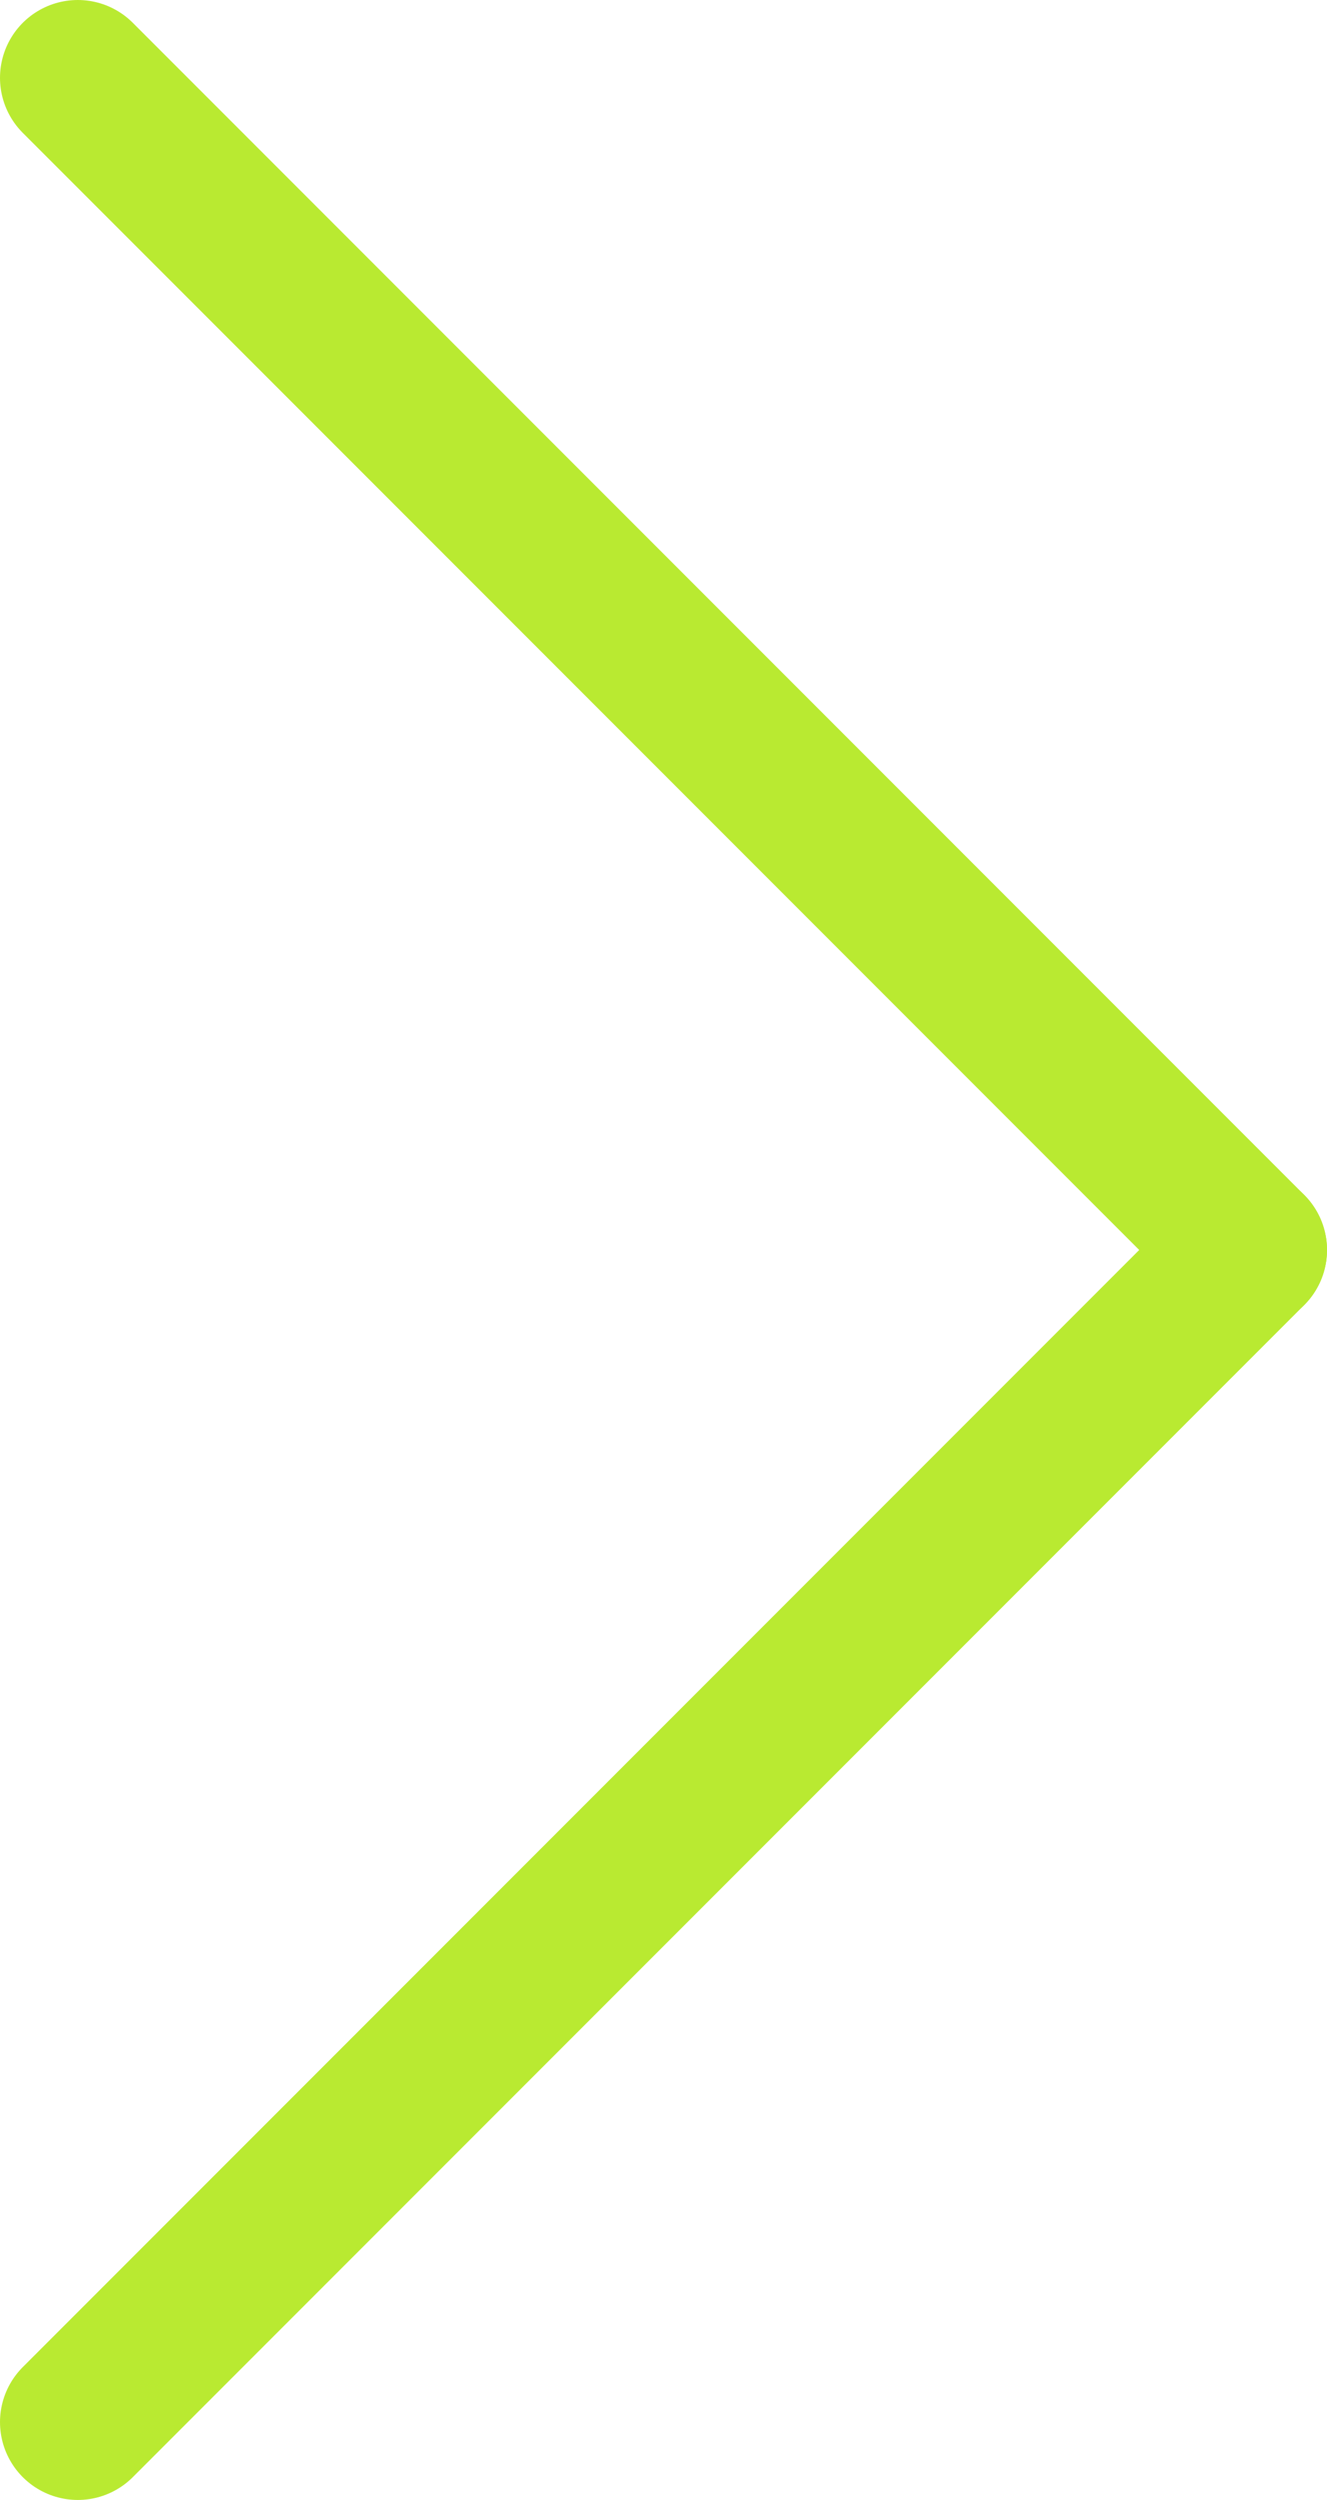
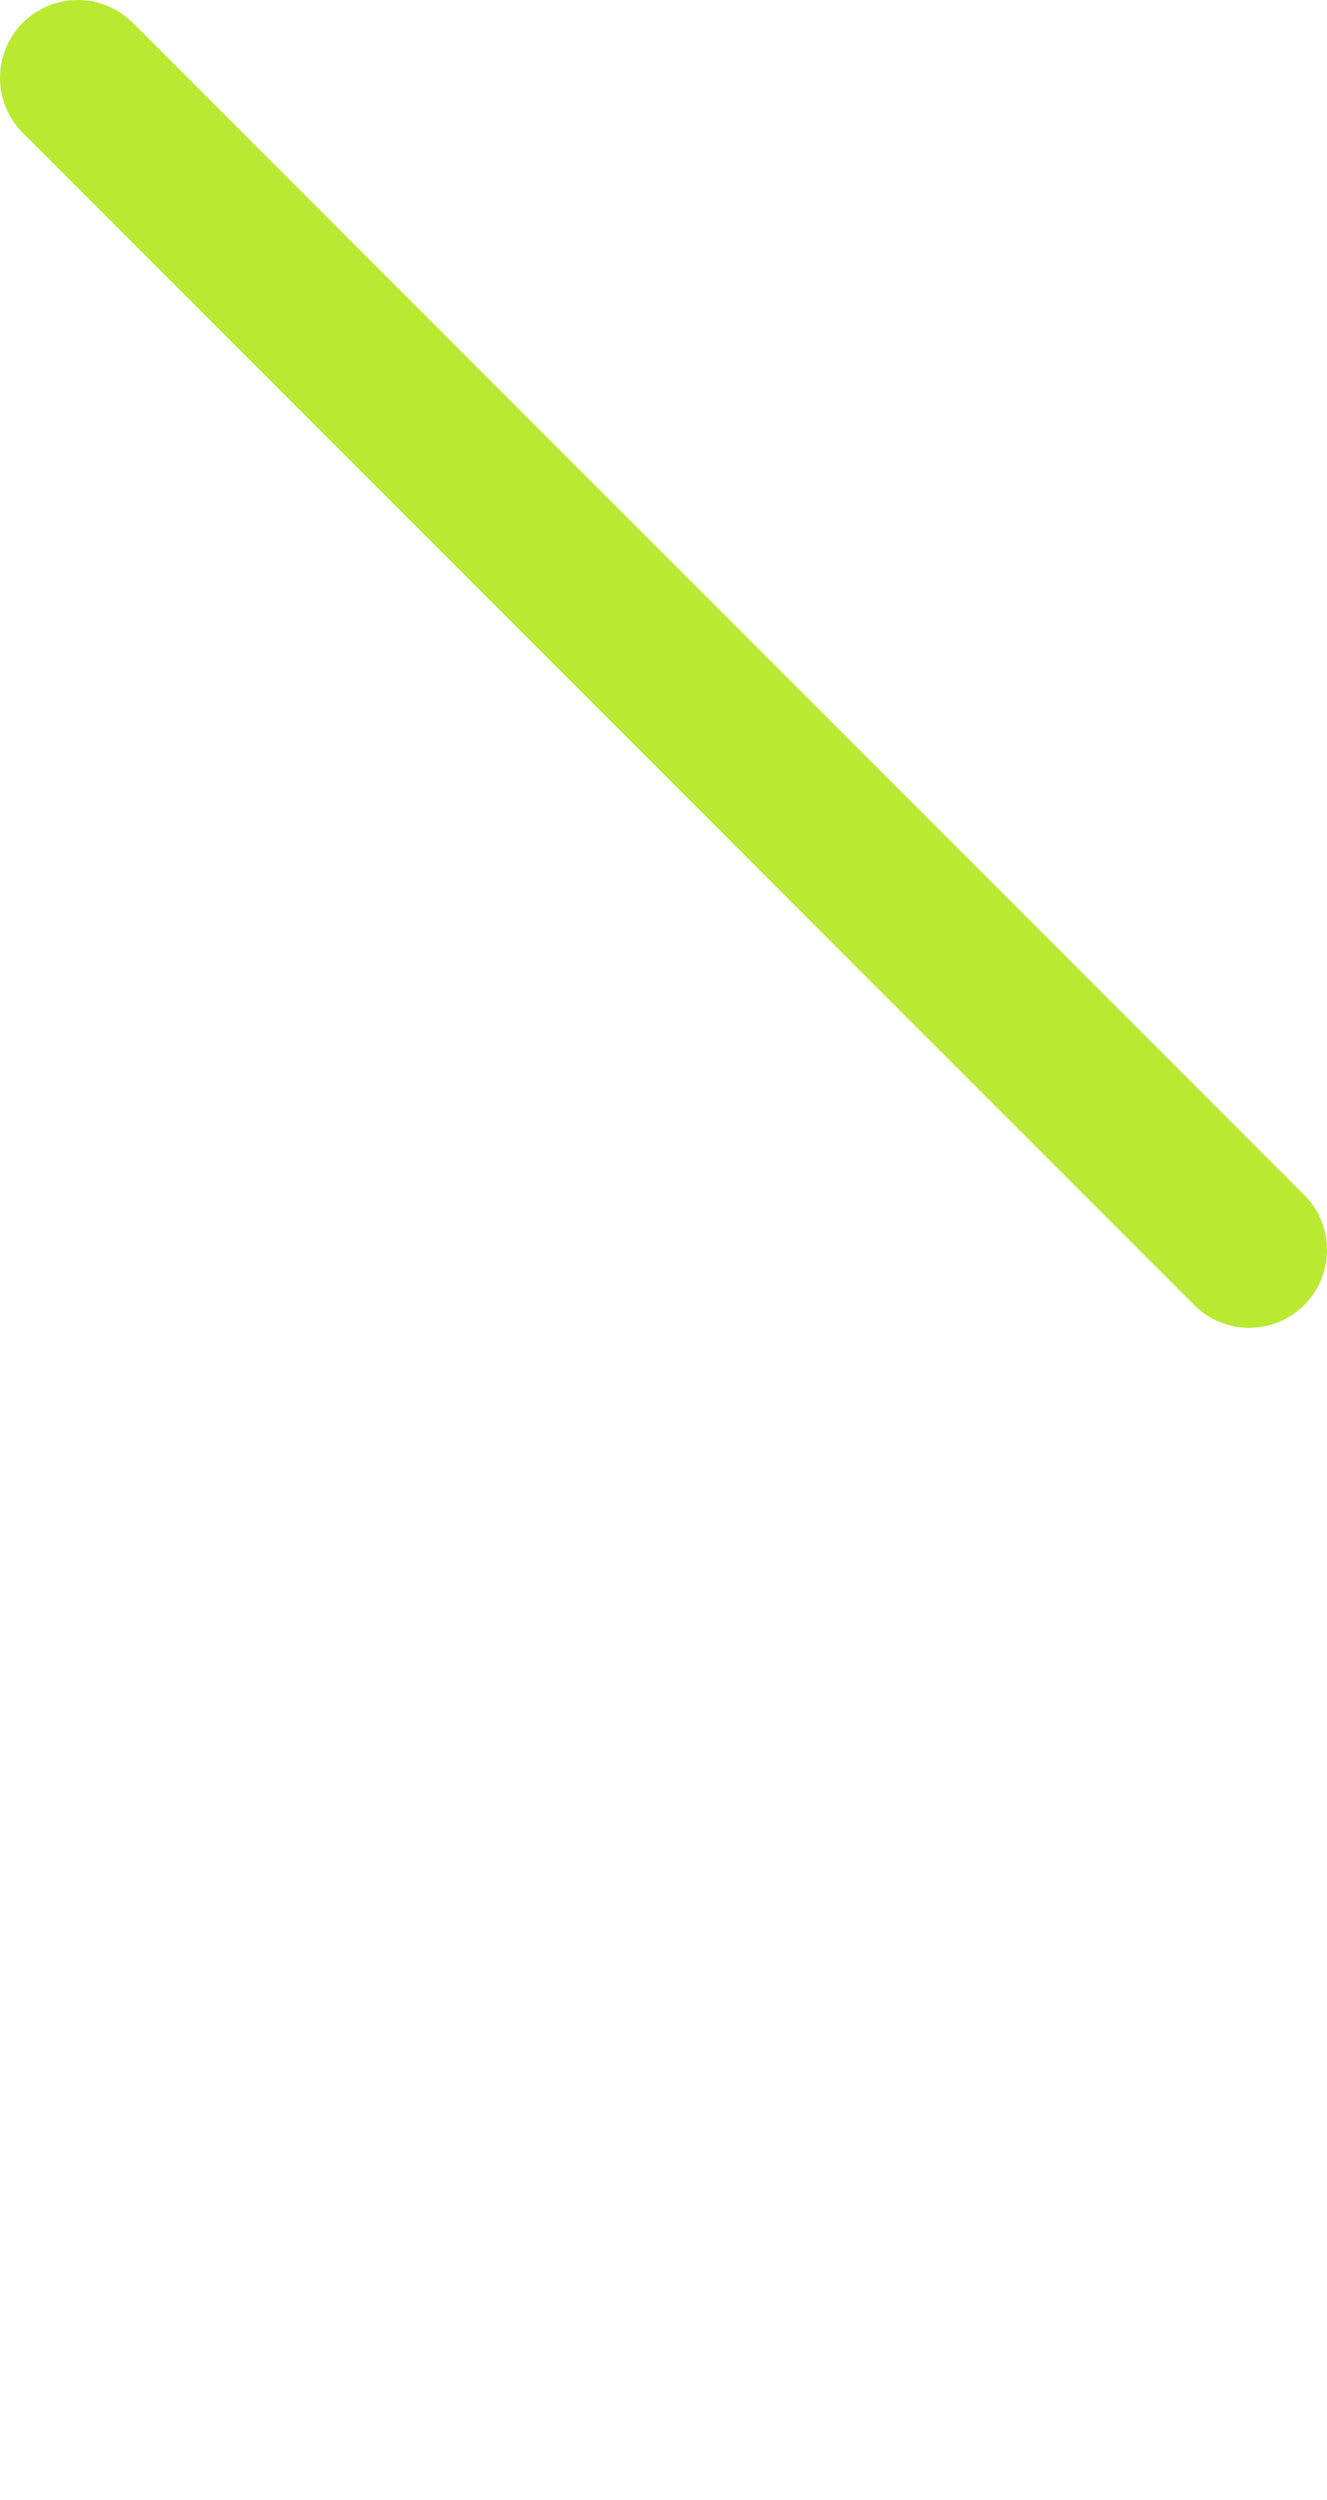
<svg xmlns="http://www.w3.org/2000/svg" viewBox="0 0 25.59 48.18">
  <defs>
    <style>.cls-1{fill:none;stroke:#b9ea31;stroke-linecap:round;stroke-miterlimit:10;stroke-width:3px;}</style>
  </defs>
  <g id="Capa_2" data-name="Capa 2">
    <g id="Capa_1-2" data-name="Capa 1">
      <g id="Capa_2-2" data-name="Capa 2">
        <g id="Capa_1-2-2" data-name="Capa 1-2">
          <line class="cls-1" x1="24.09" y1="24.09" x2="1.5" y2="1.5" />
-           <line class="cls-1" x1="24.09" y1="24.09" x2="1.5" y2="46.68" />
        </g>
      </g>
    </g>
  </g>
</svg>